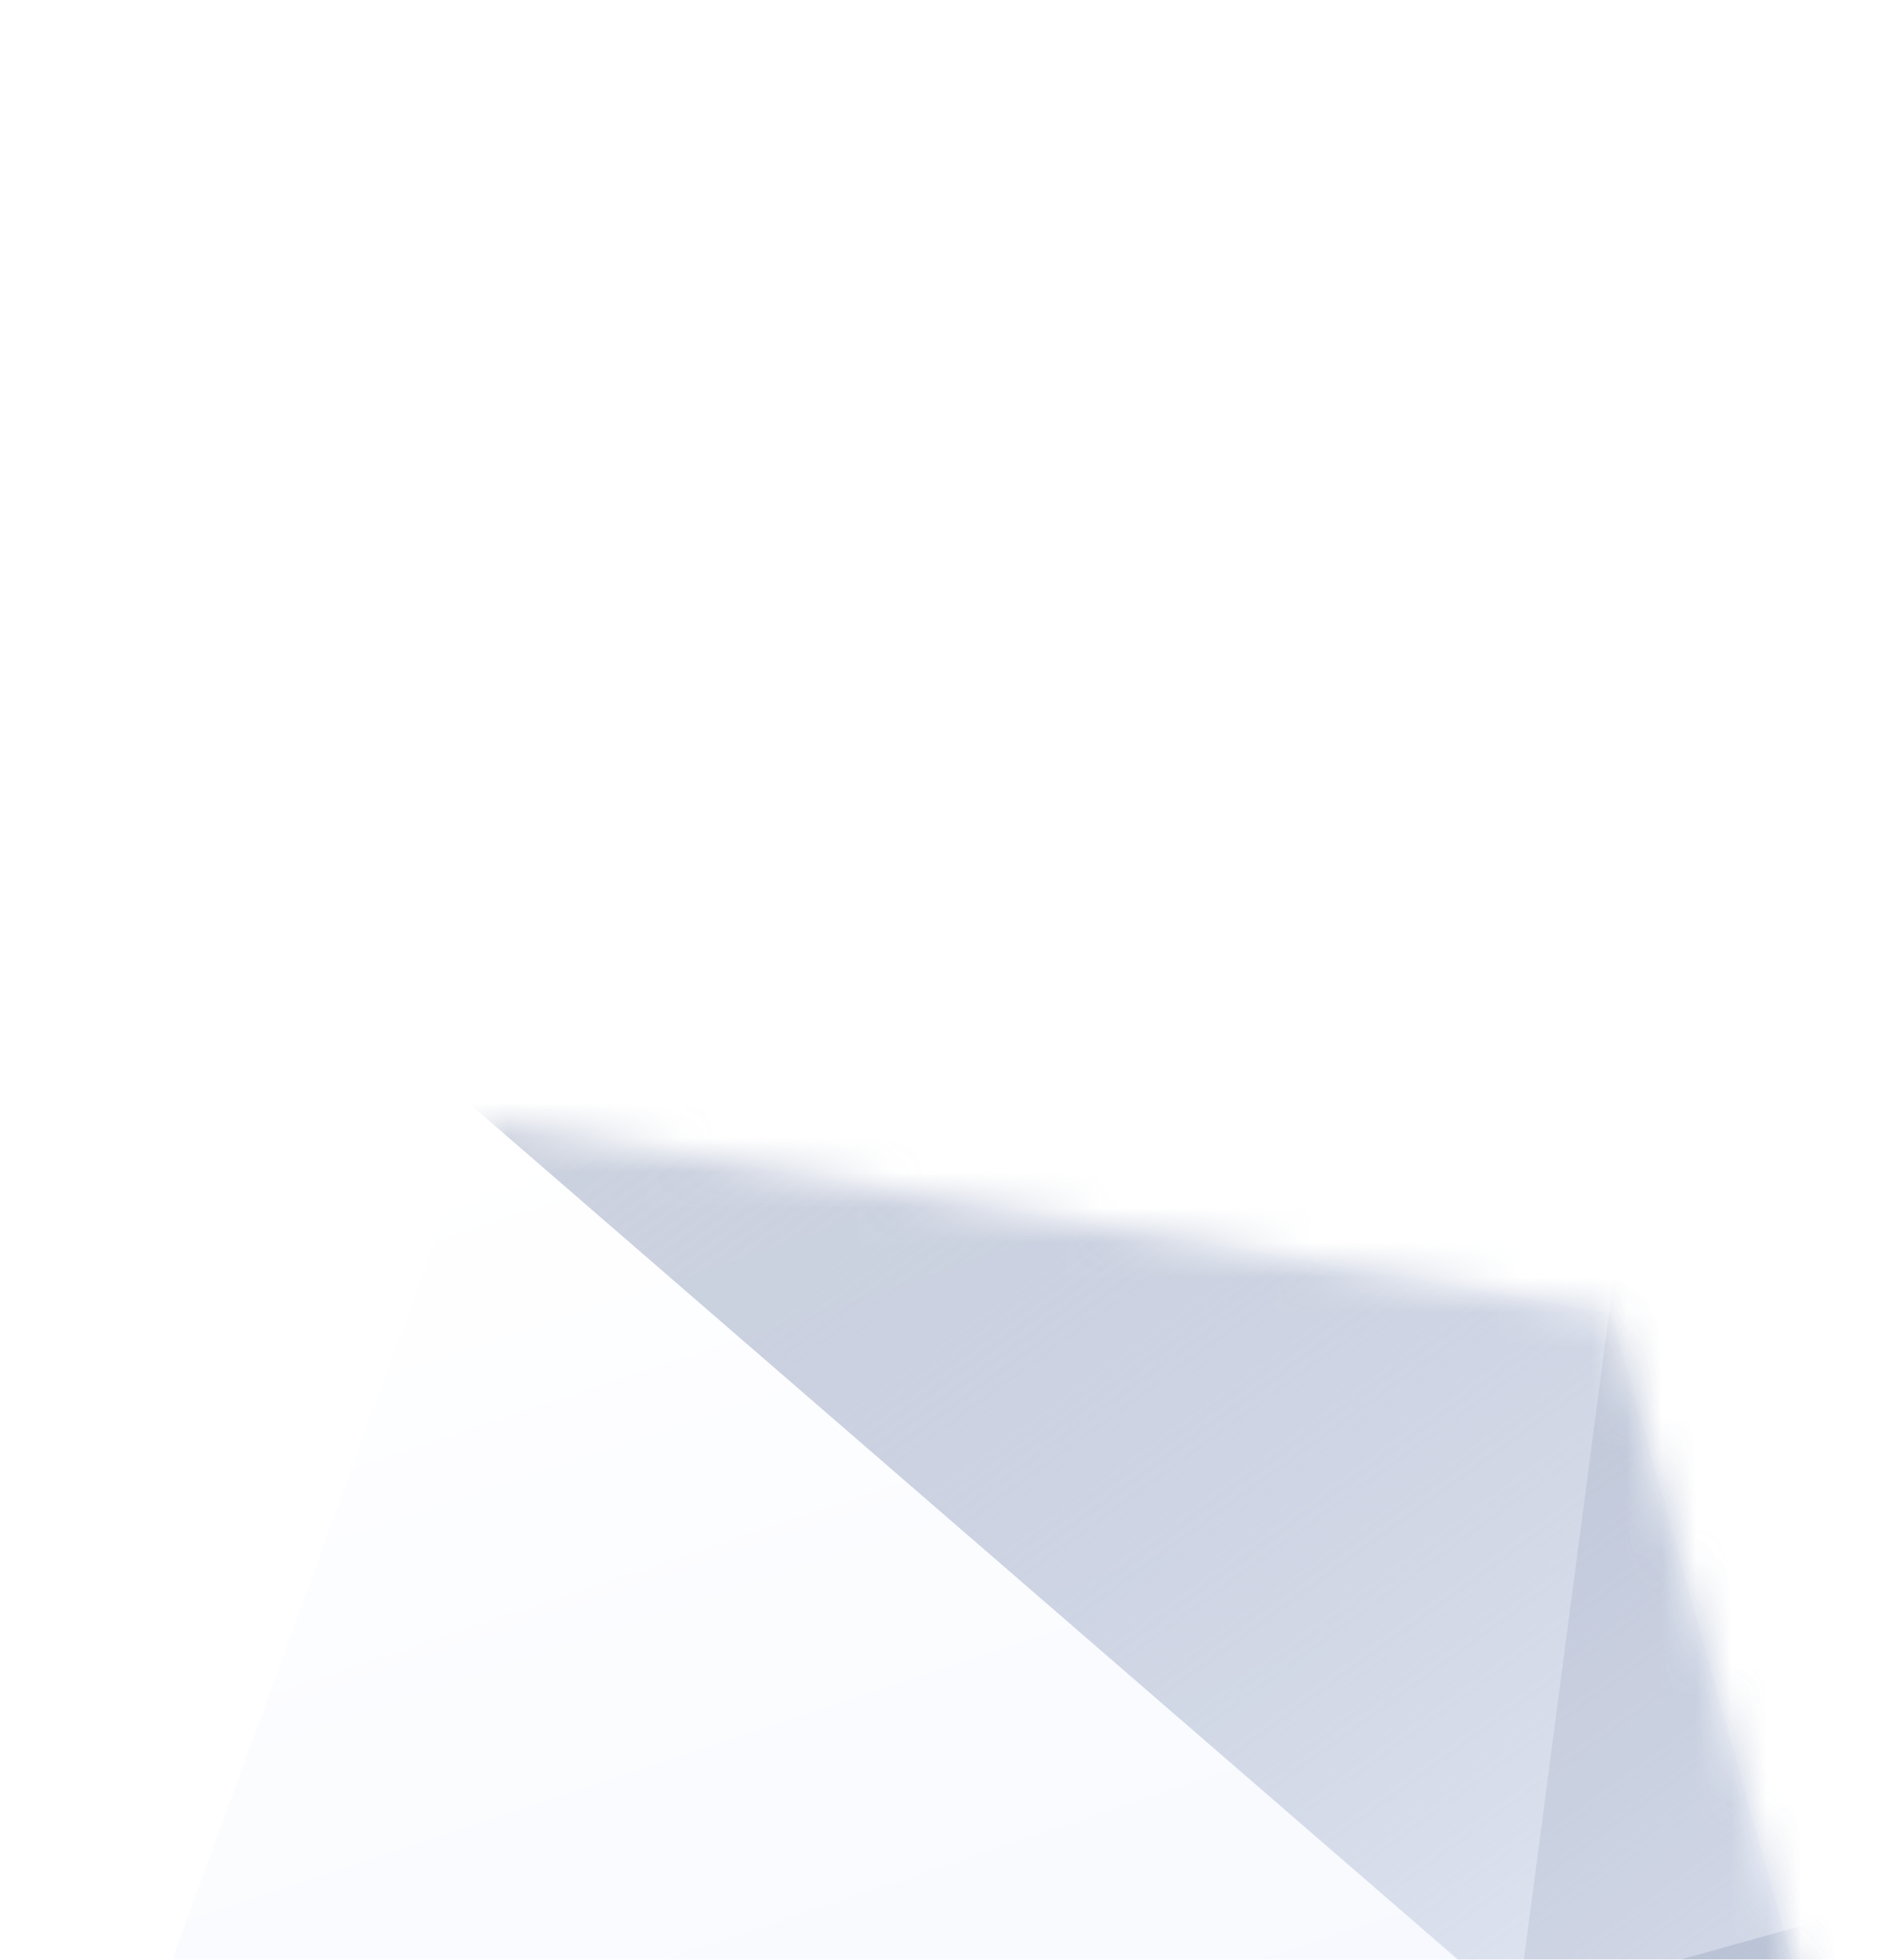
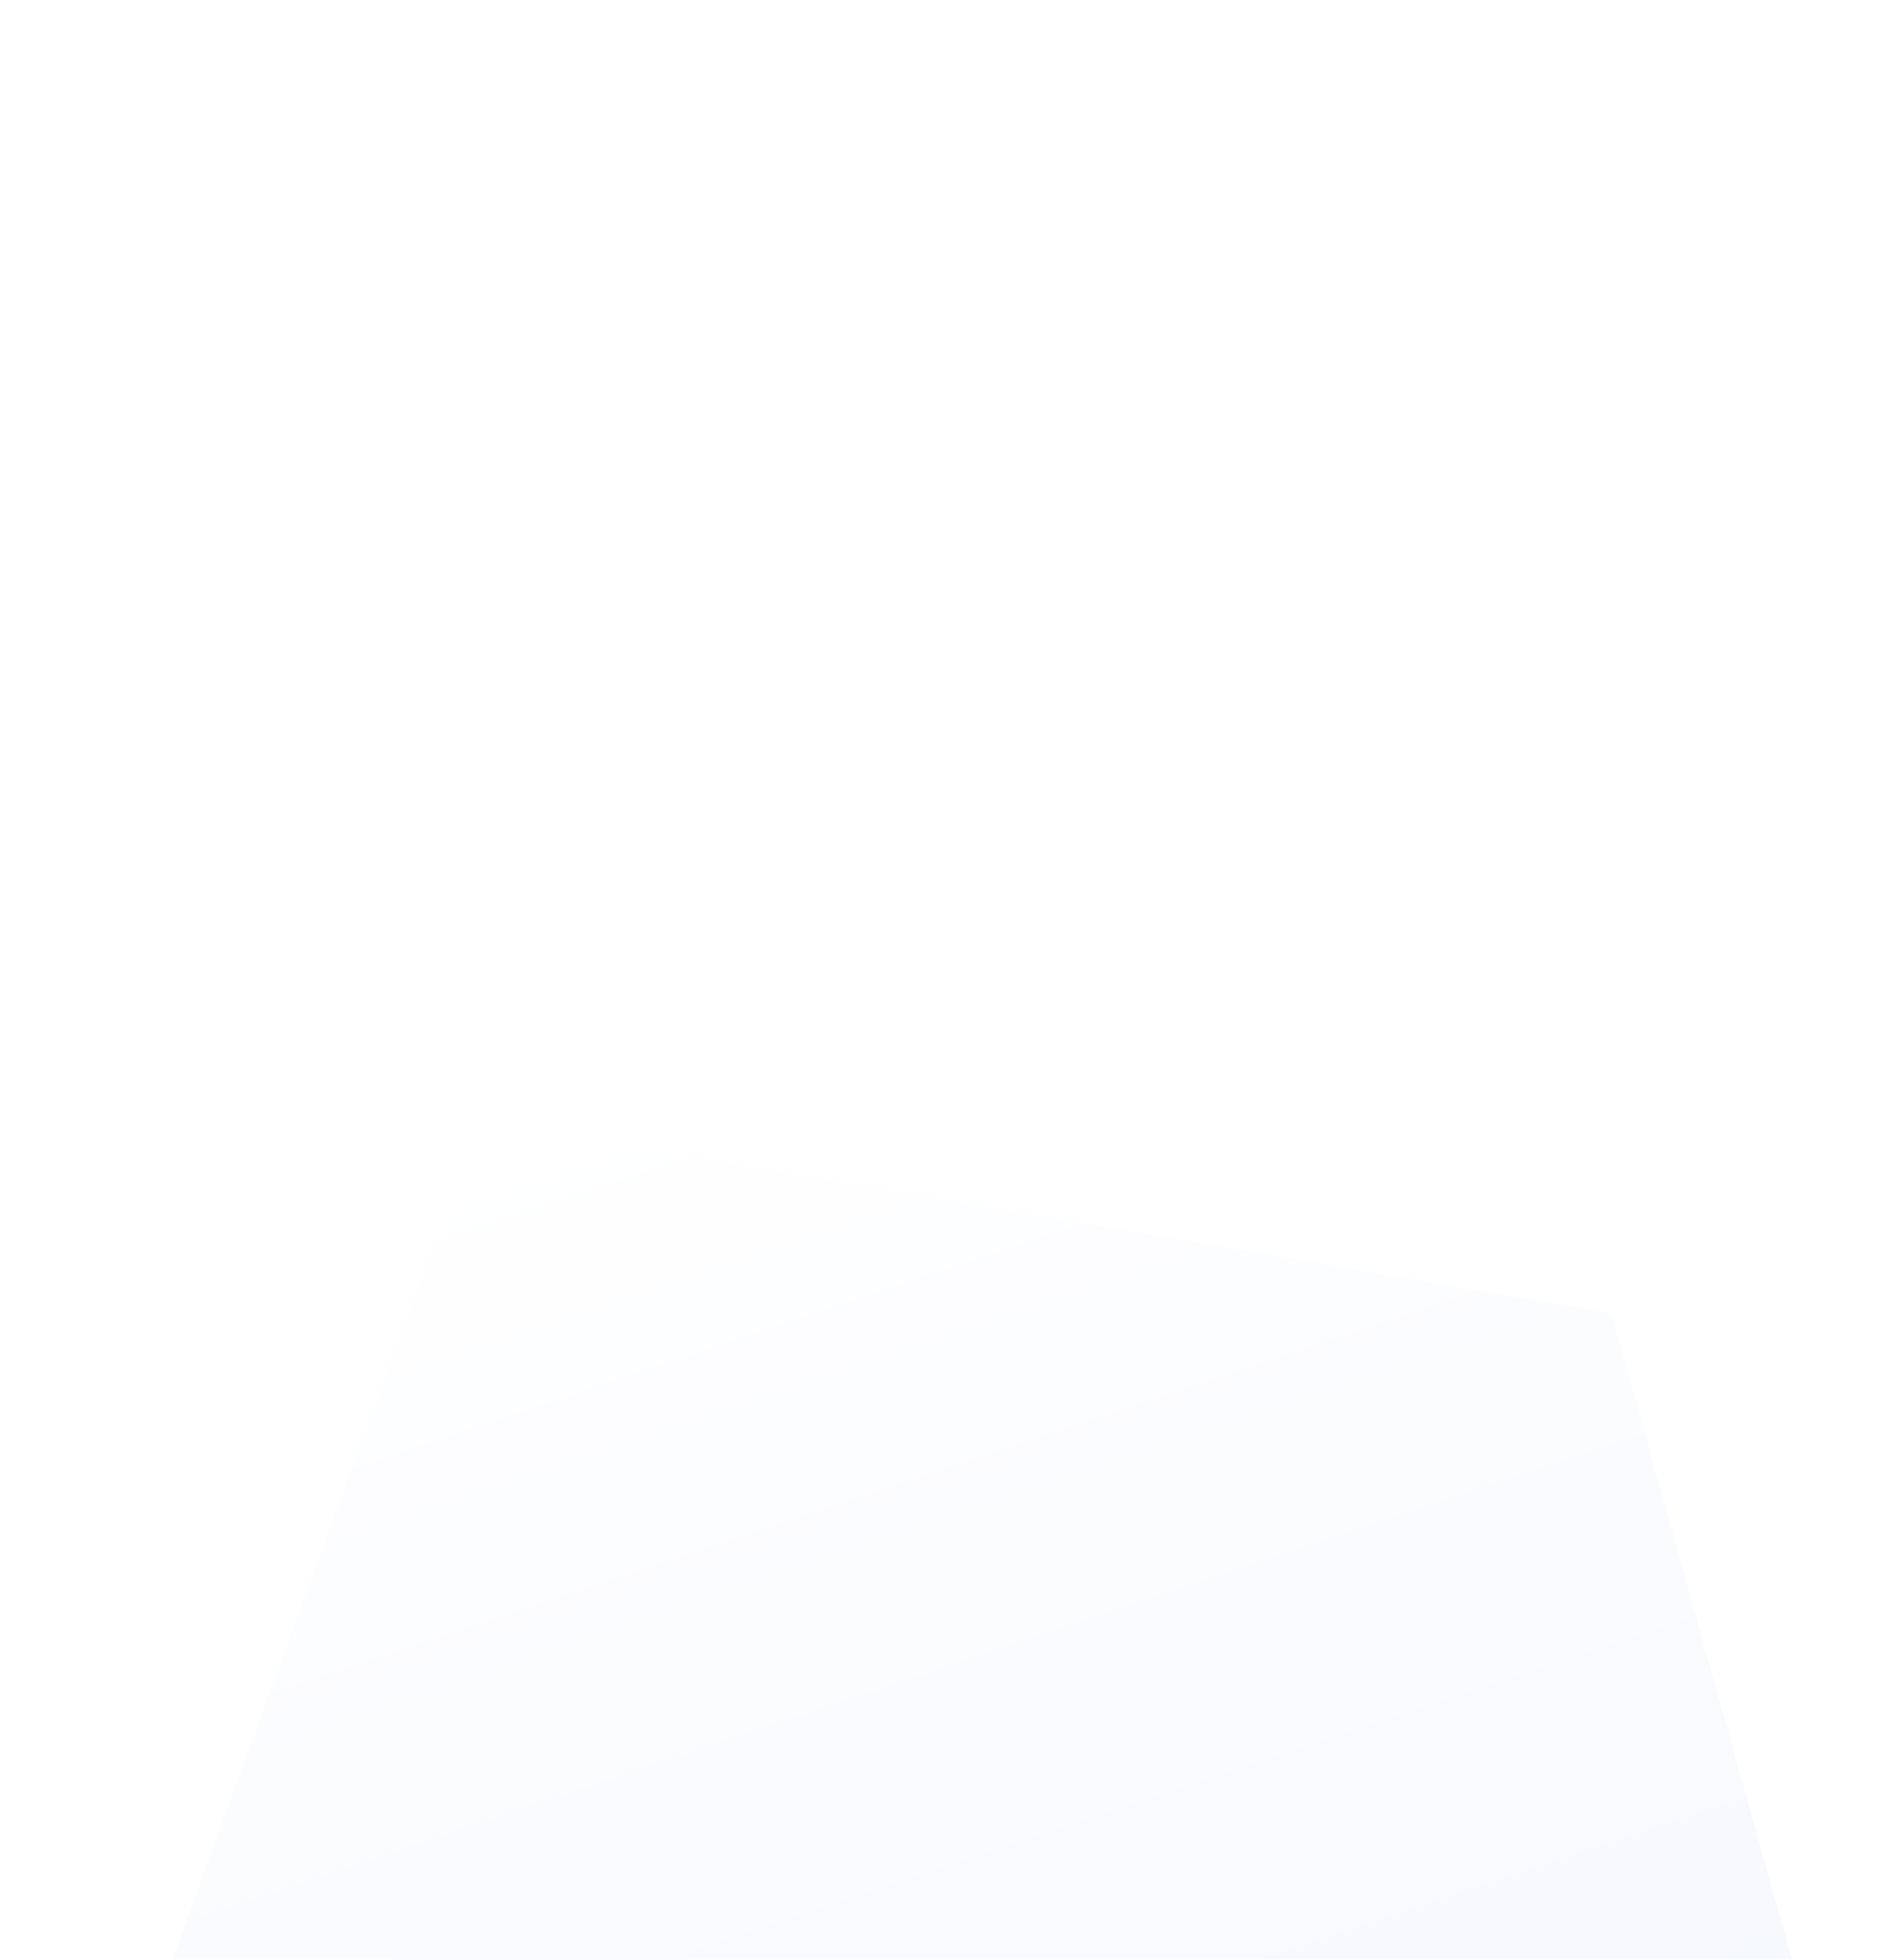
<svg xmlns="http://www.w3.org/2000/svg" xmlns:xlink="http://www.w3.org/1999/xlink" width="54" height="56">
  <defs>
    <filter x="-425.9%" y="-410.7%" width="951.9%" height="921.4%" filterUnits="objectBoundingBox" id="a">
      <feOffset dy="32" in="SourceAlpha" result="shadowOffsetOuter1" />
      <feGaussianBlur stdDeviation="44" in="shadowOffsetOuter1" result="shadowBlurOuter1" />
      <feColorMatrix values="0 0 0 0 0.169 0 0 0 0 0.169 0 0 0 0 0.322 0 0 0 0.24 0" in="shadowBlurOuter1" result="shadowMatrixOuter1" />
      <feMerge>
        <feMergeNode in="shadowMatrixOuter1" />
        <feMergeNode in="SourceGraphic" />
      </feMerge>
    </filter>
    <linearGradient x1="27.515%" y1="0%" x2="59.658%" y2="100%" id="c">
      <stop stop-color="#FFF" offset="0%" />
      <stop stop-color="#F0F4FD" offset="100%" />
    </linearGradient>
    <path id="b" d="M32.162 56L0 37.465 13.699 0l32.36 5.521L54 33.915z" />
    <linearGradient x1="68.479%" y1="83.682%" x2="3.177%" y2="14.149%" id="d">
      <stop stop-color="#F0F4FD" offset="0%" />
      <stop stop-color="#95A1BC" stop-opacity=".48" offset="100%" />
    </linearGradient>
    <linearGradient x1="47.38%" y1="24.752%" x2="58.769%" y2="81.336%" id="f">
      <stop stop-color="#95A1BC" stop-opacity=".32" offset="0%" />
      <stop stop-color="#D9E0F0" stop-opacity=".24" offset="100%" />
    </linearGradient>
  </defs>
  <g filter="url(#a)" fill="none" fill-rule="evenodd">
    <mask id="e" fill="#fff">
      <use xlink:href="#b" />
    </mask>
    <use fill="url(#c)" xlink:href="#b" />
-     <path d="M13-.823l30.6 26.485L62.8 40 73 21.082 71.8 8.537 57-.823 45.6-5.004 25.6-6 13-.823z" fill="url(#d)" mask="url(#e)" />
-     <path d="M55.2 22L-3 38.226l8.6 14.661c8 4.822 12.267 7.429 12.8 7.82.533.39 10 .39 28.4 0L57 48.195 55.2 22z" fill="url(#f)" mask="url(#e)" />
-     <path fill-opacity=".12" fill="#58678C" mask="url(#e)" d="M46.2 4l-2.8 21.228L30 61l26-6.486 7.6-14.348 1.4-23.98z" />
  </g>
</svg>